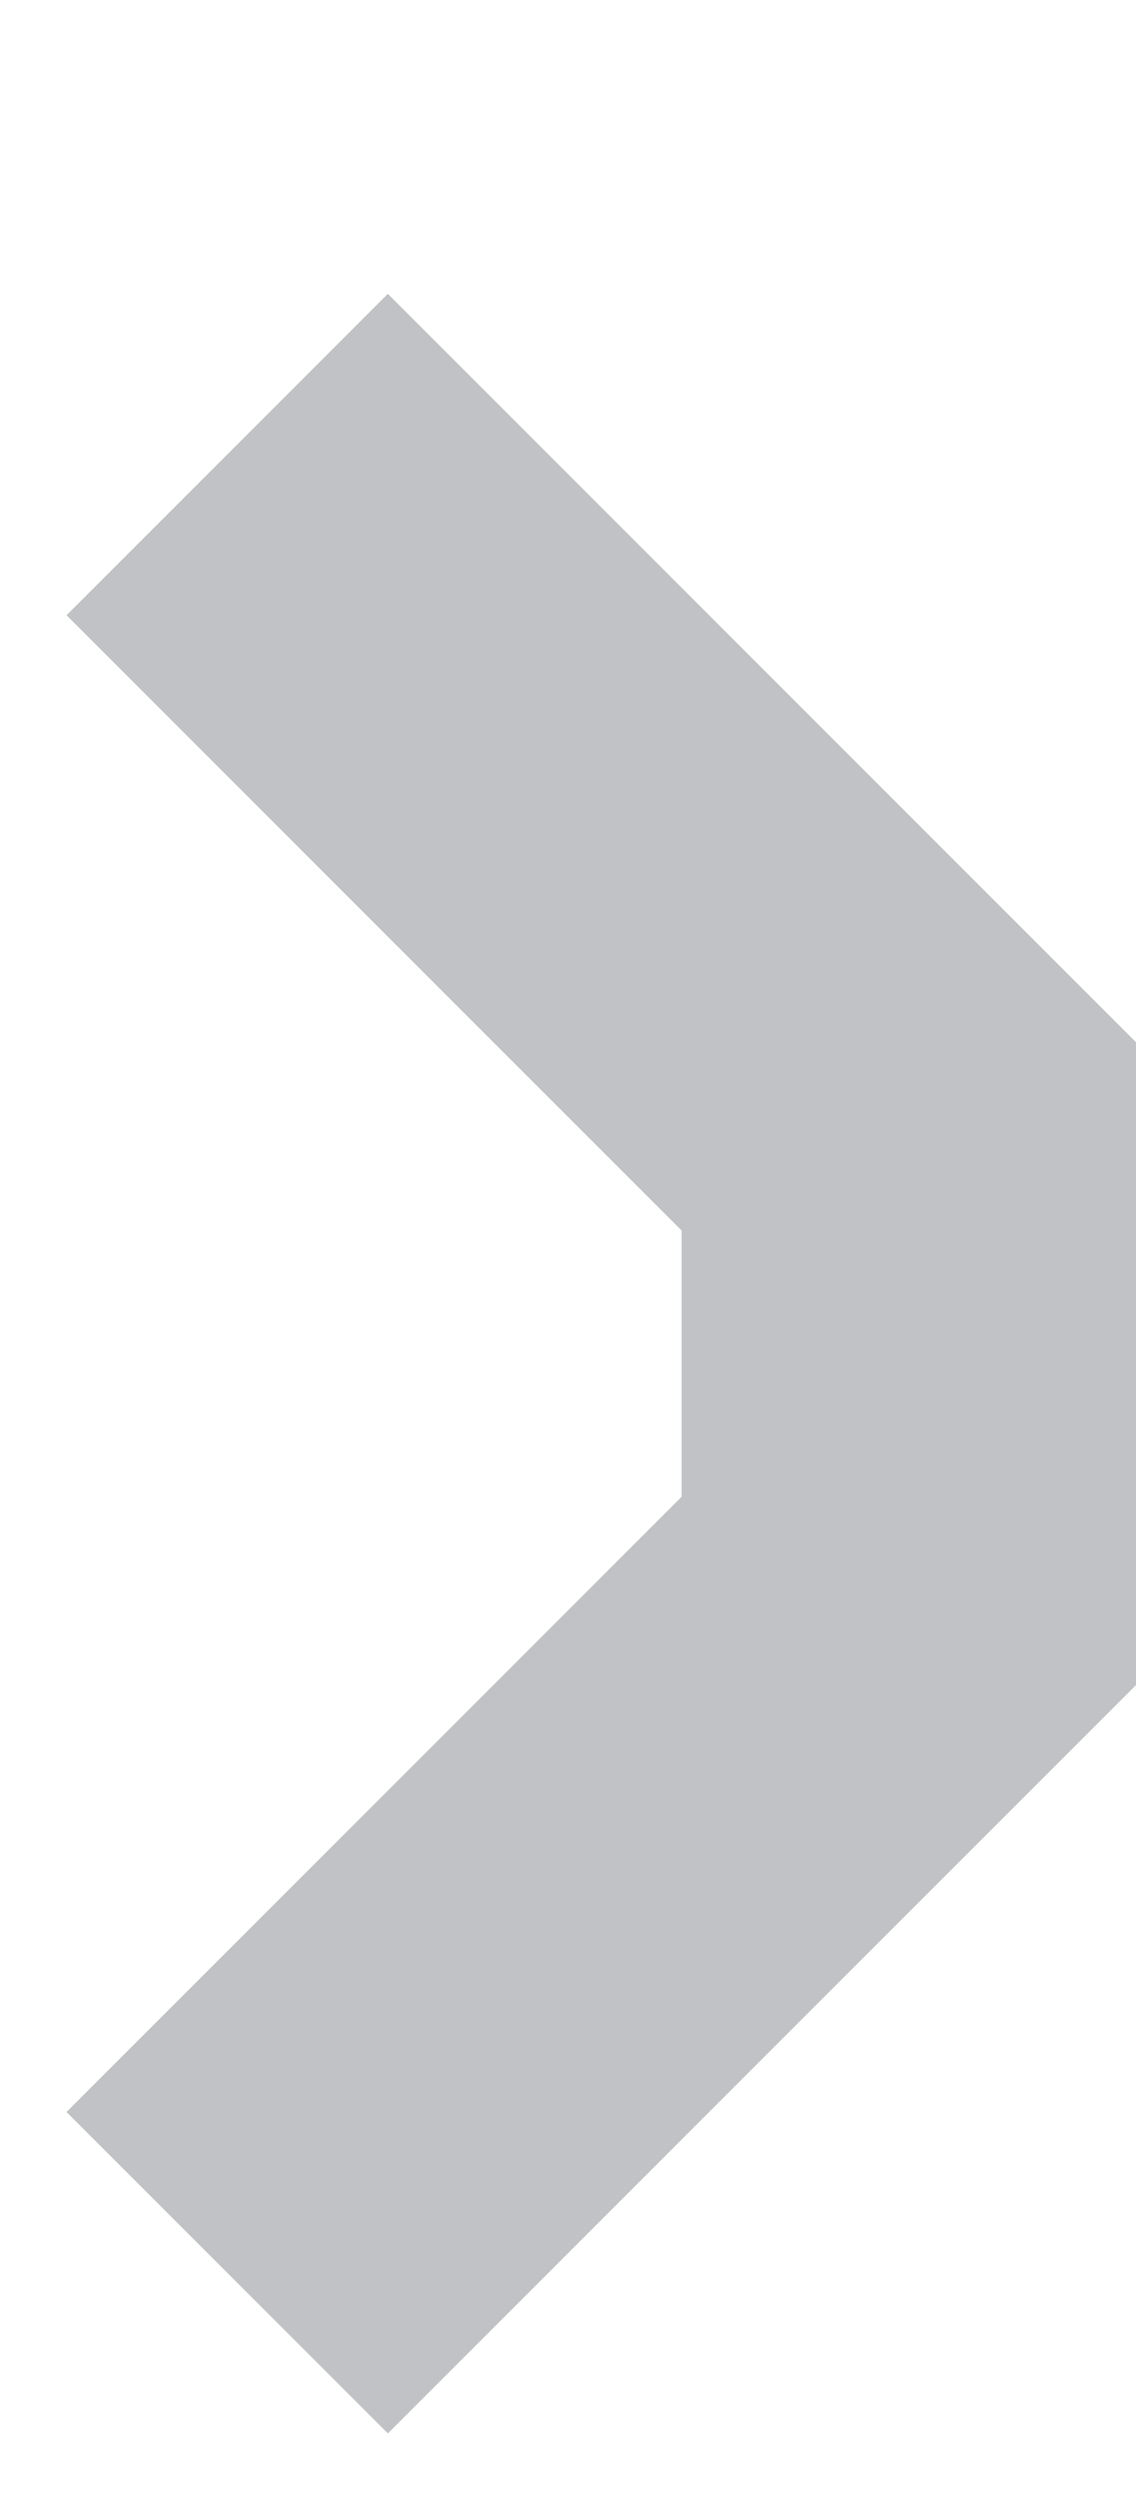
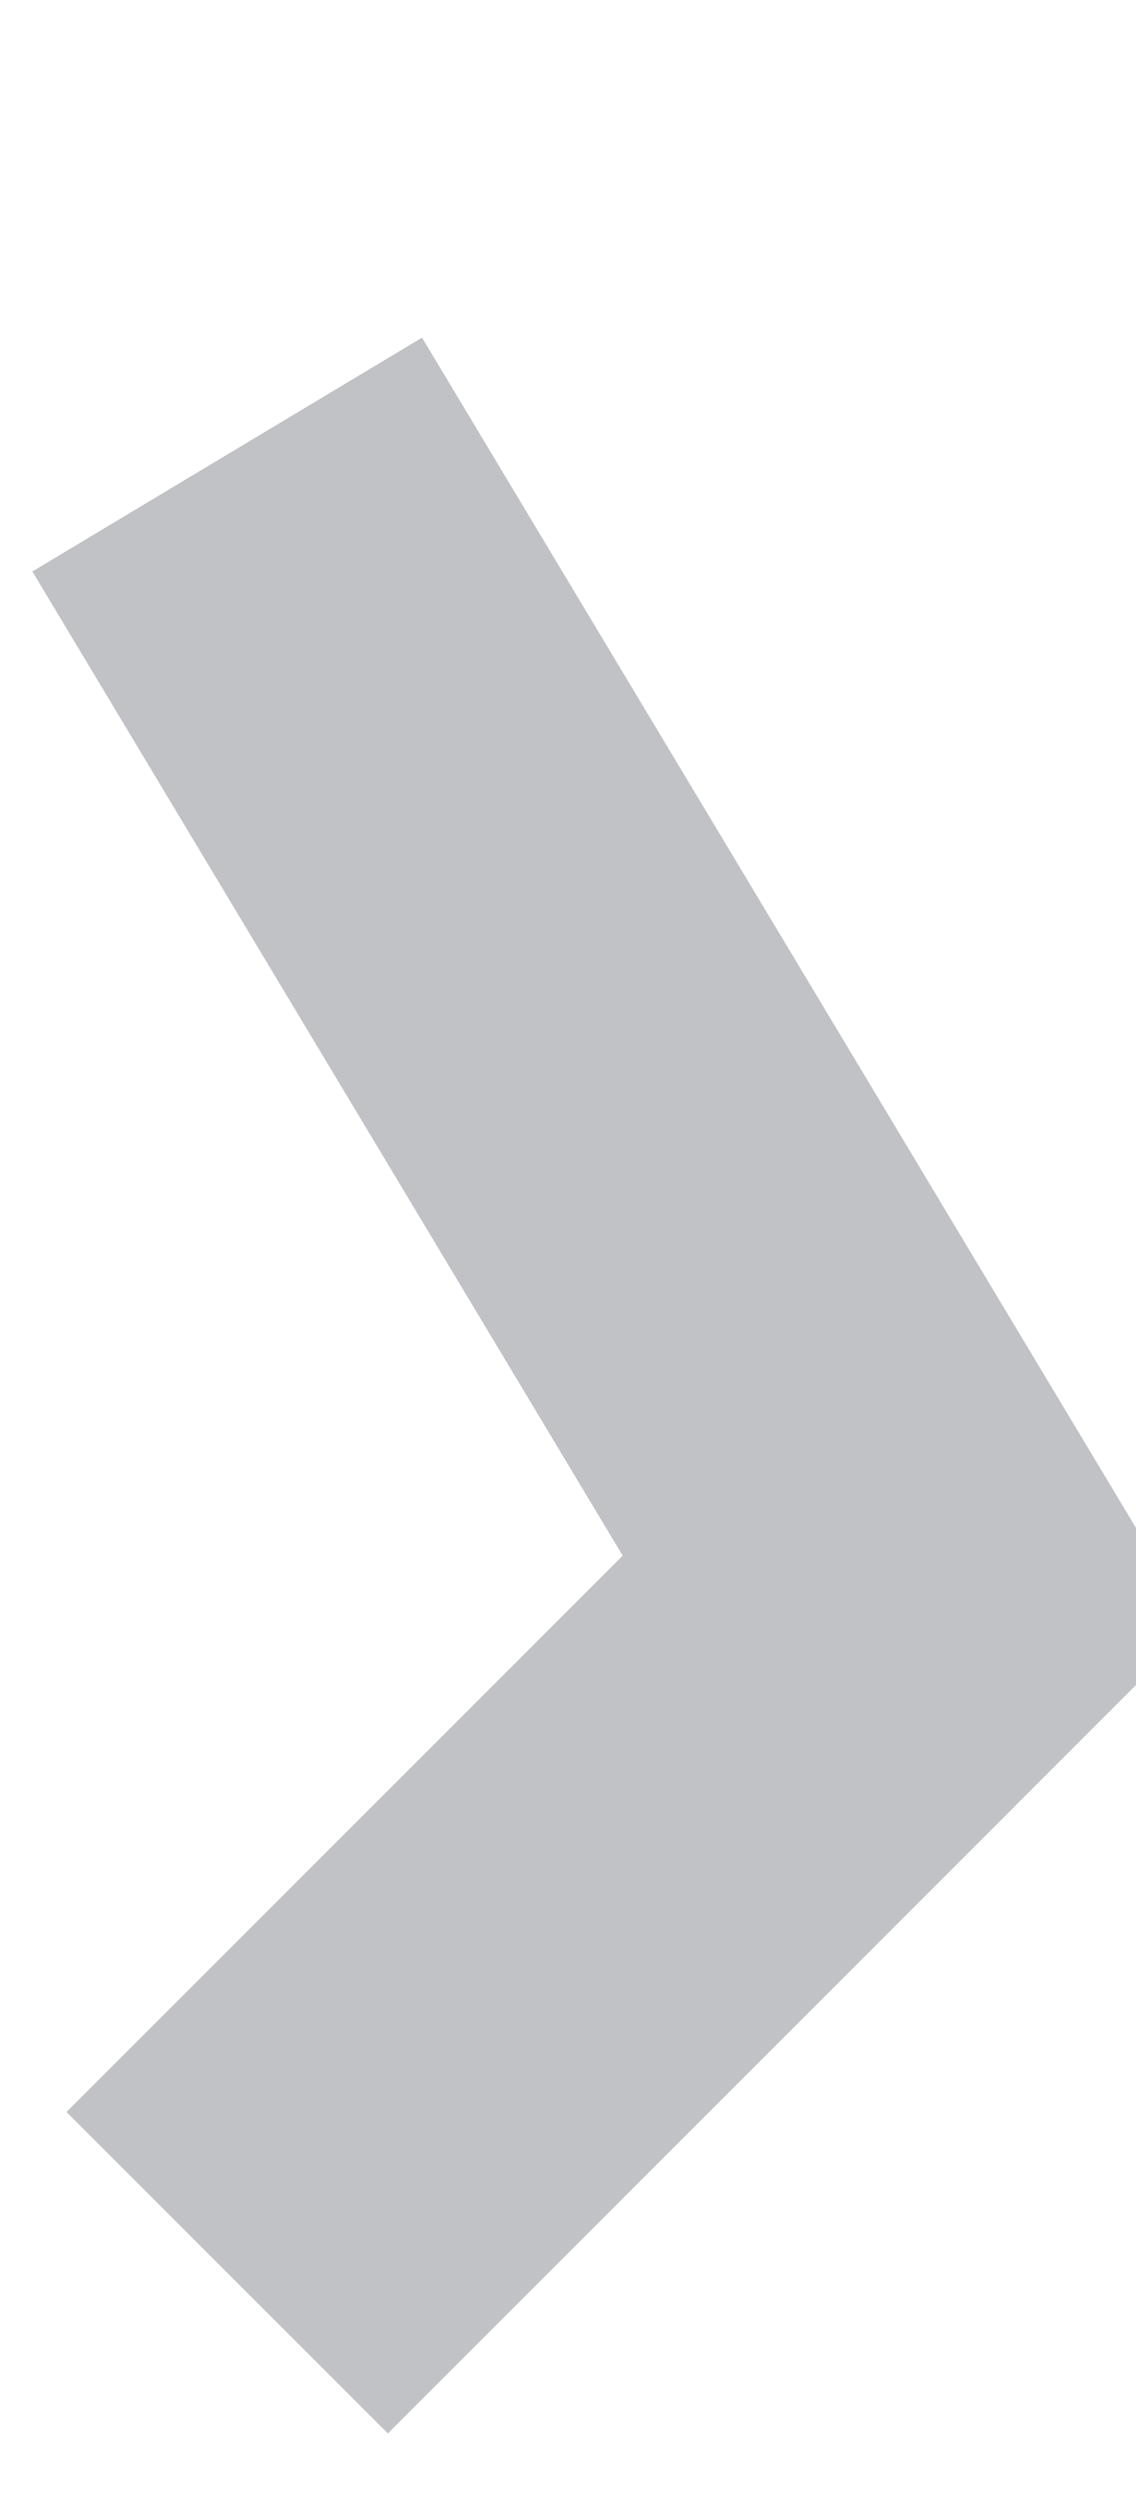
<svg xmlns="http://www.w3.org/2000/svg" width="5" height="11" viewBox="0 0 5 11" fill="none">
-   <path opacity="0.5" d="M1 10L4 7L4 5L1 2" stroke="#85878C" stroke-width="2" />
+   <path opacity="0.5" d="M1 10L4 7L1 2" stroke="#85878C" stroke-width="2" />
</svg>